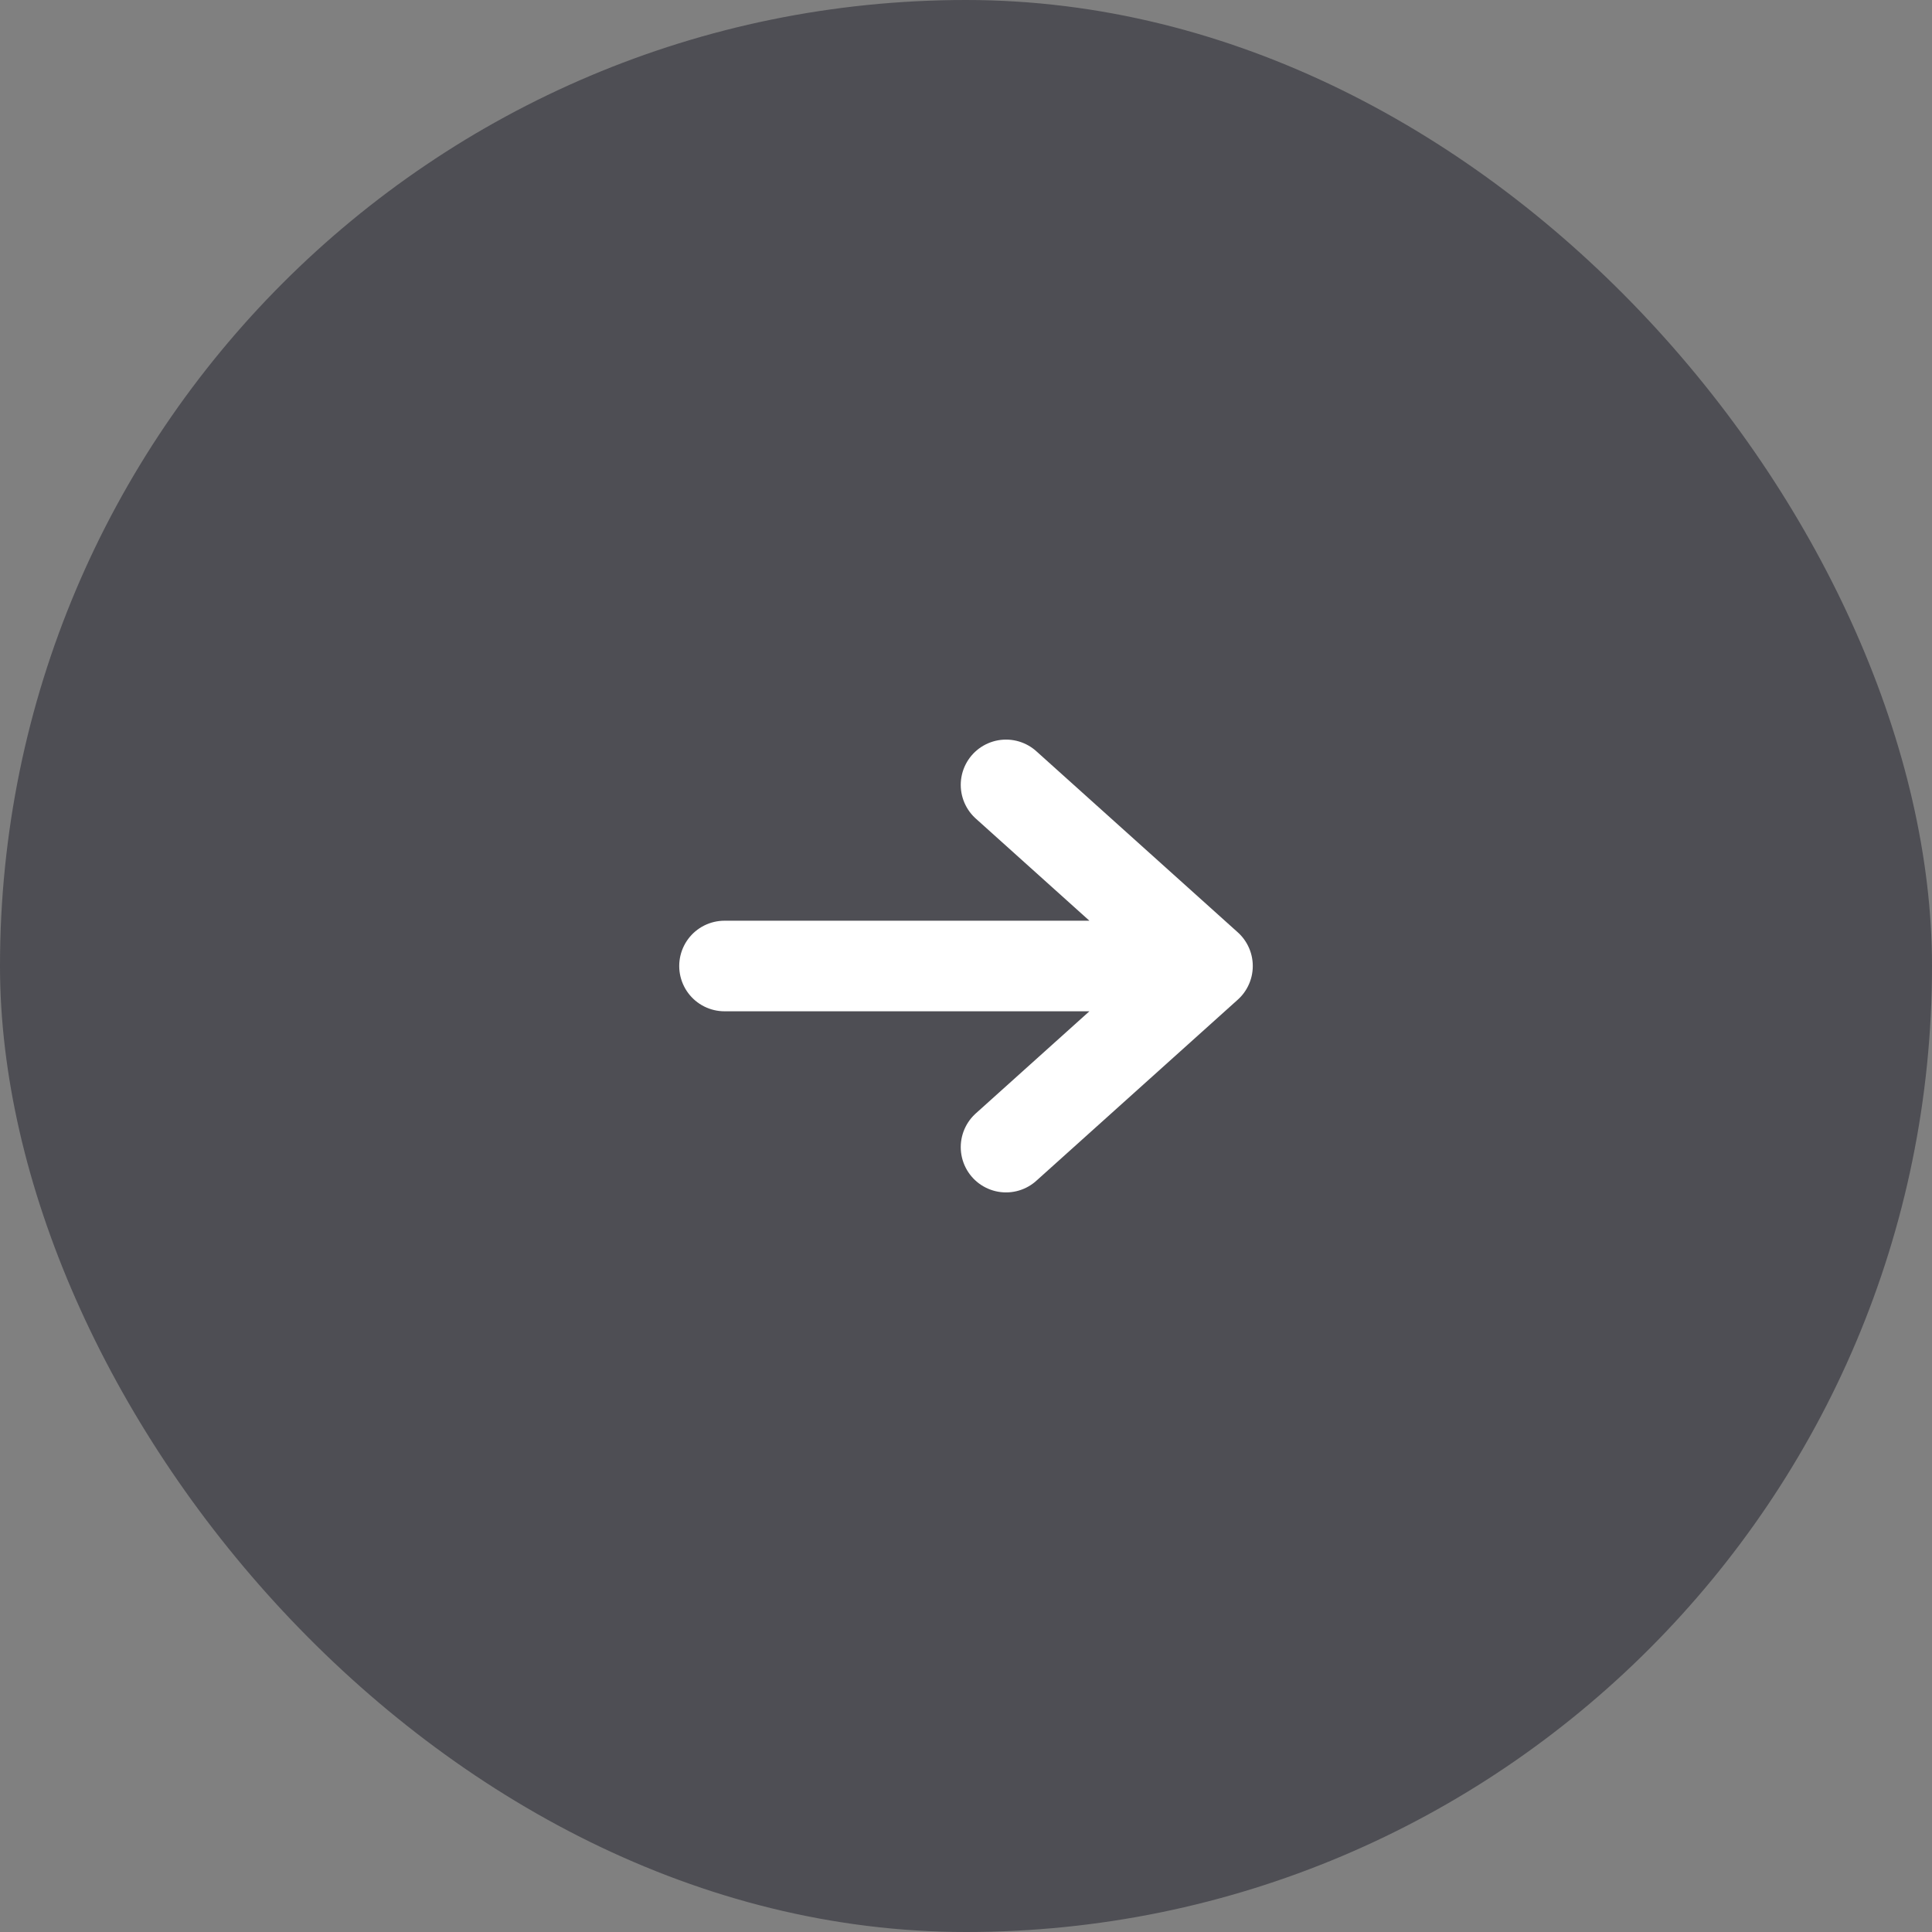
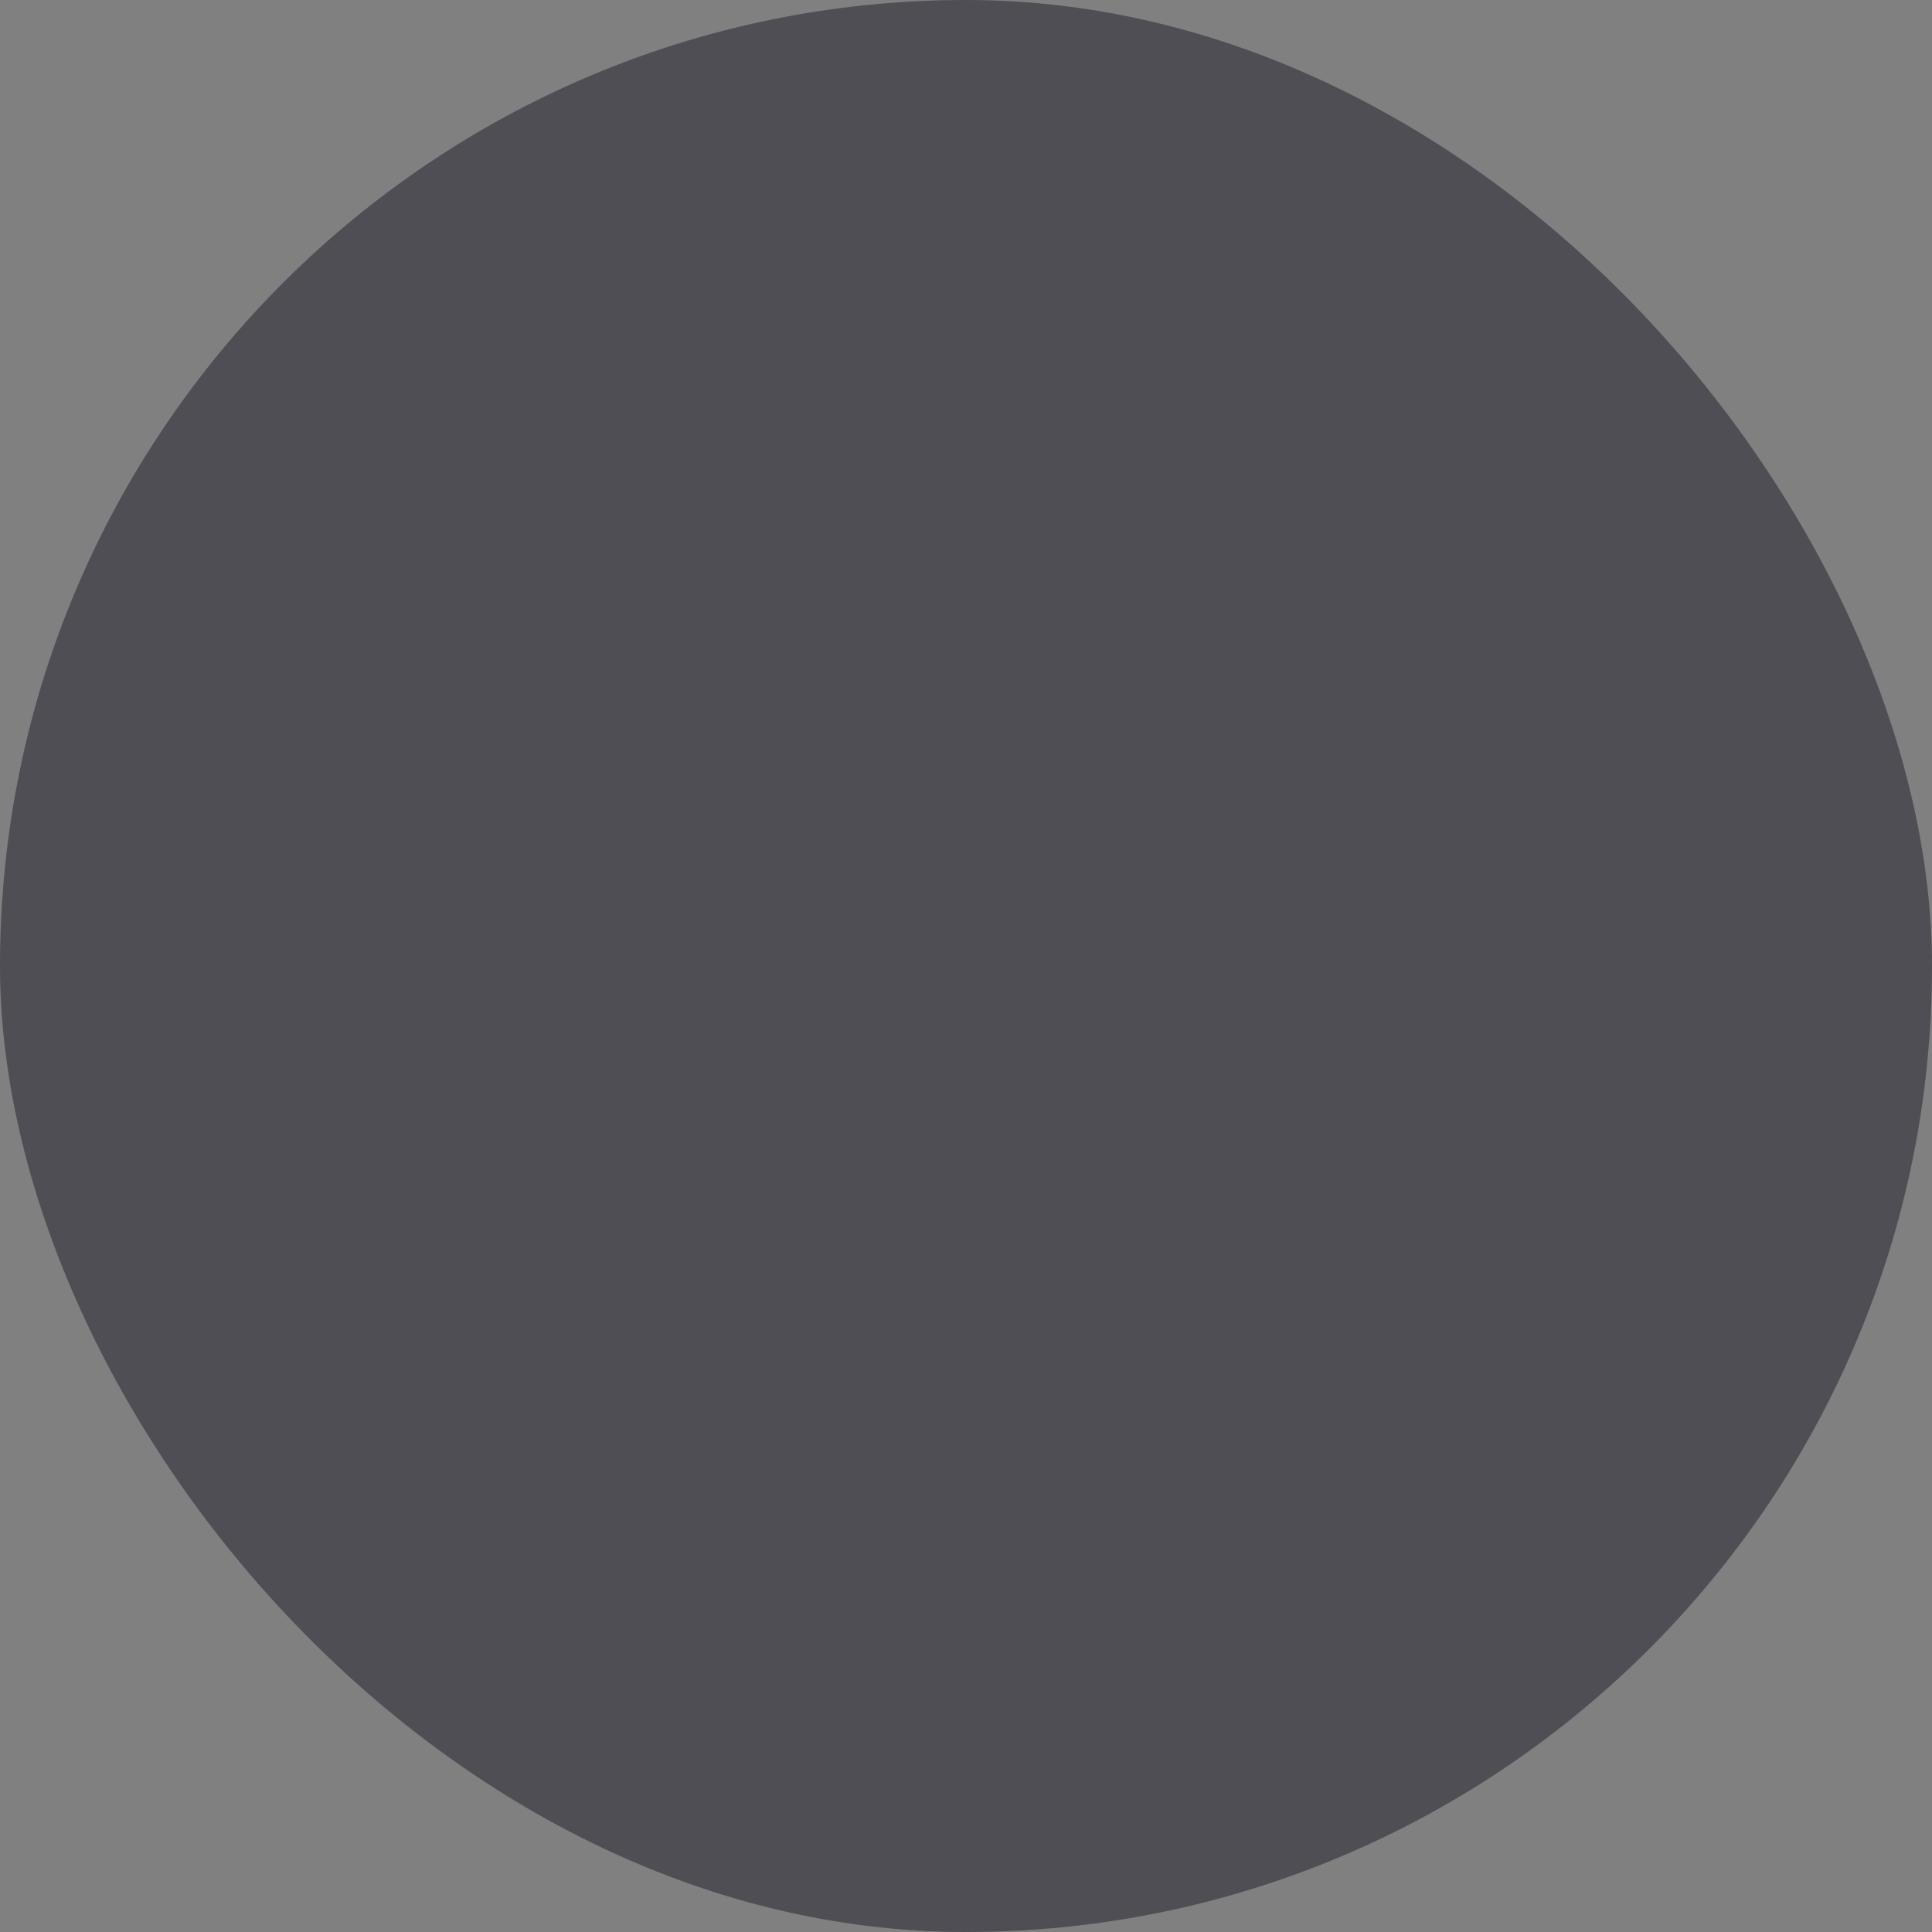
<svg xmlns="http://www.w3.org/2000/svg" width="64" height="64" viewBox="0 0 64 64" fill="none">
  <rect x="0" y="0" width="64" height="64" fill="#808080" stroke="none" />
  <rect x="64" y="64" width="64" height="64" rx="32" transform="rotate(180 64 64)" fill="#1C1C29" fill-opacity="0.5" />
-   <path d="M24 32L40 32M40 32L33.326 38M40 32L33.326 26" stroke="white" stroke-width="3" stroke-linecap="round" stroke-linejoin="round" />
</svg>